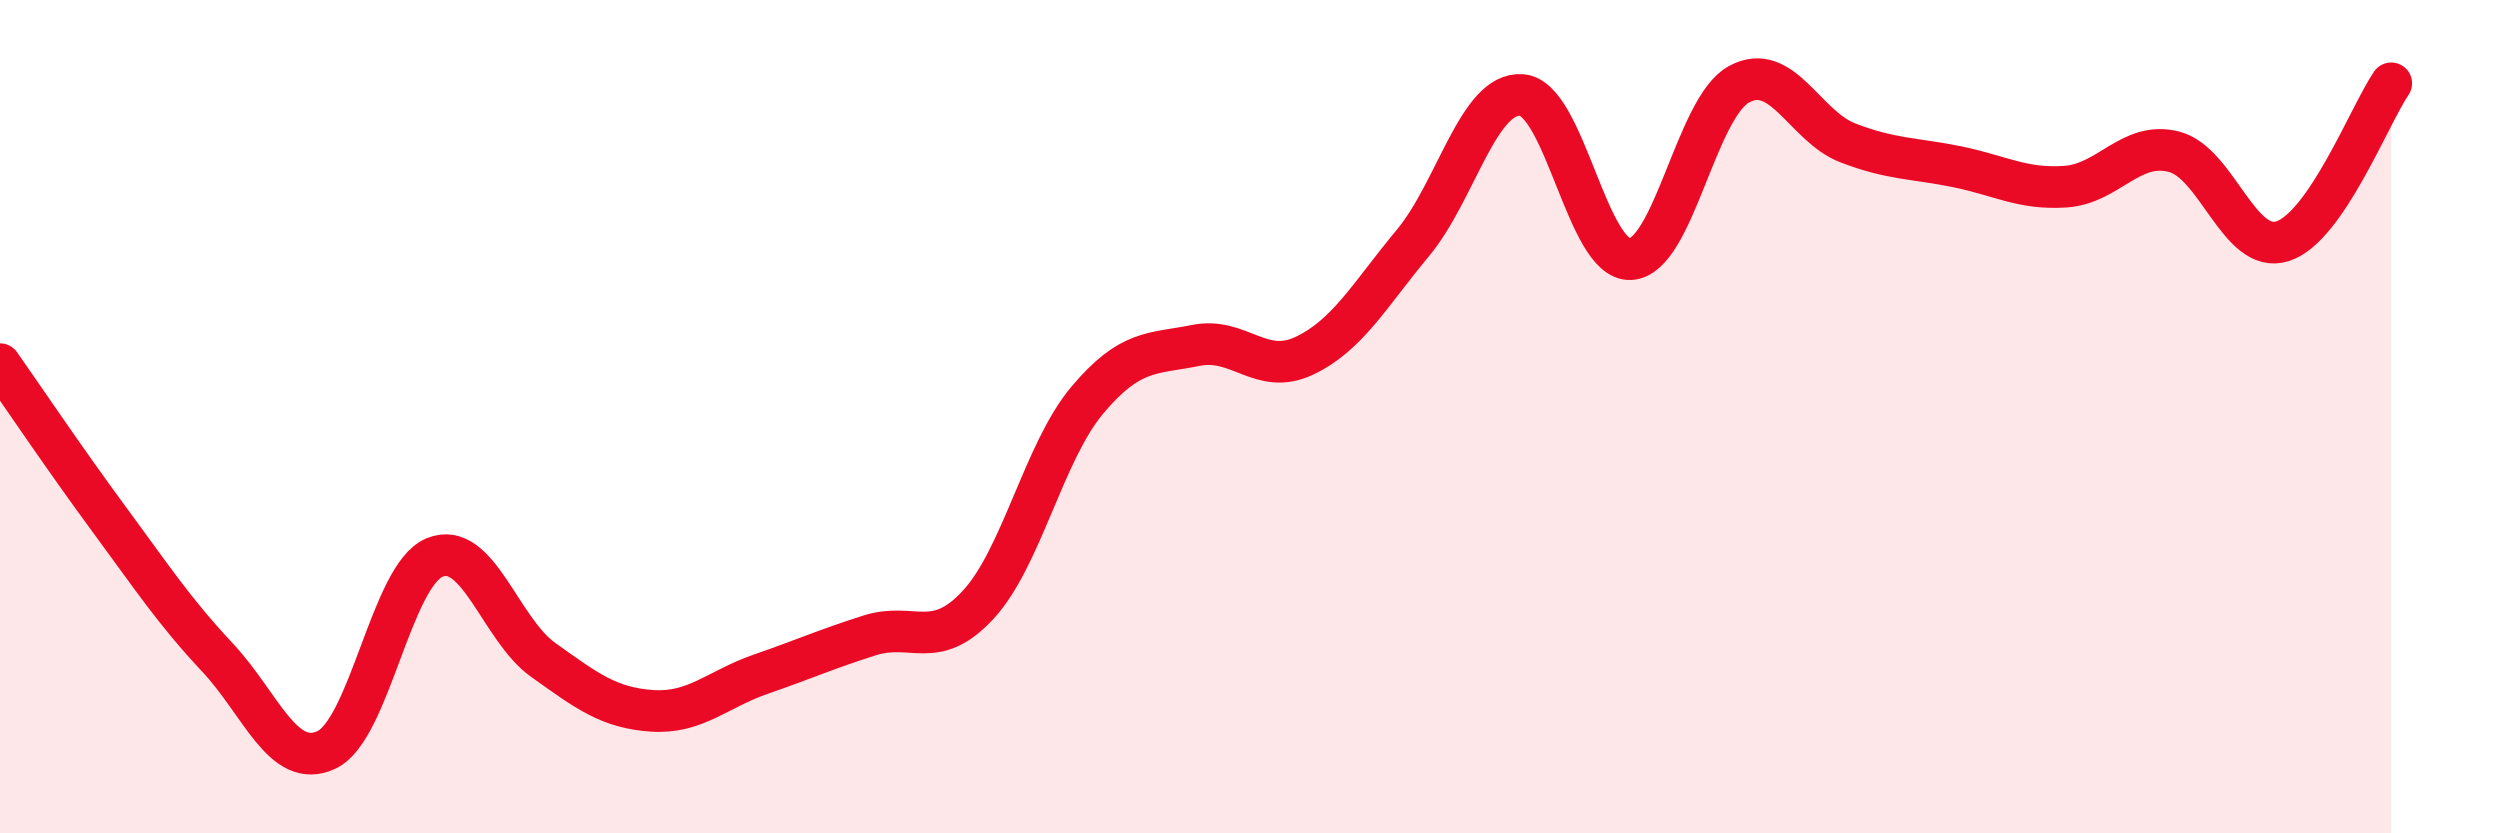
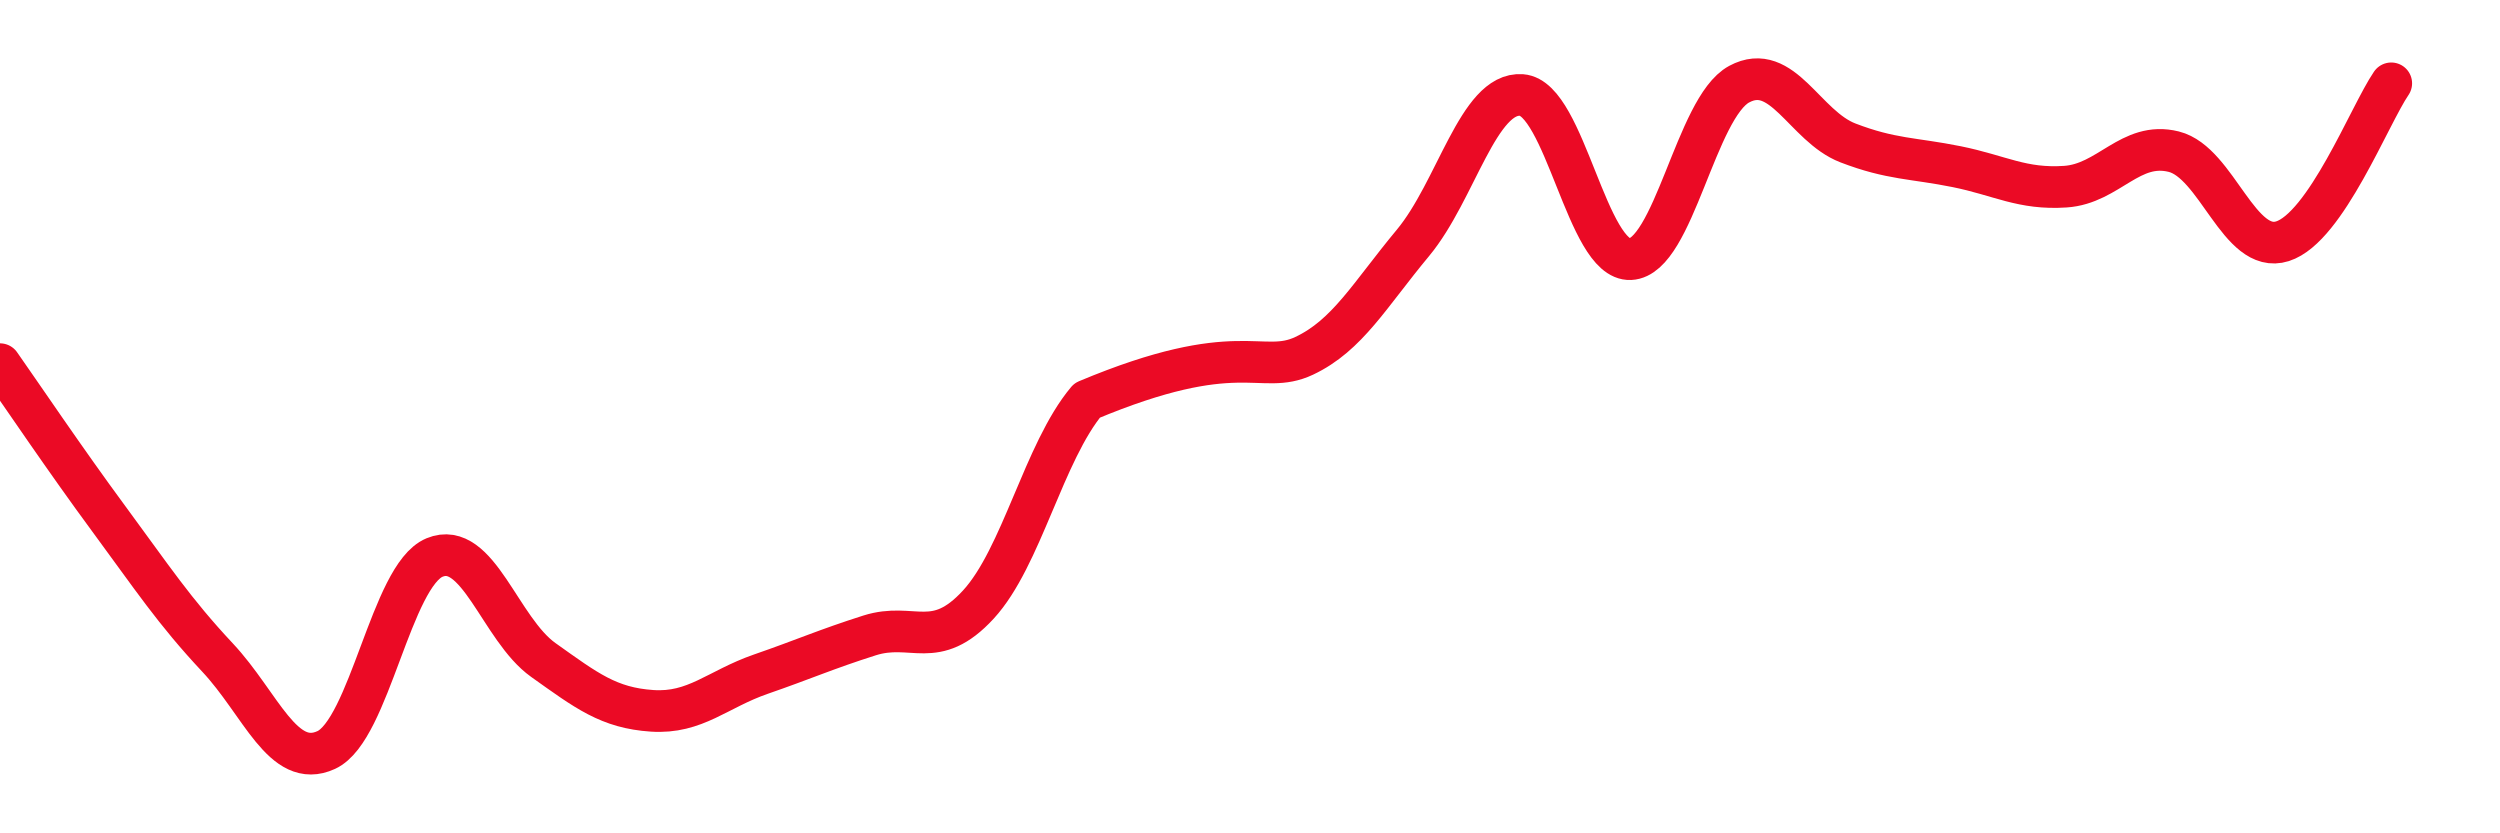
<svg xmlns="http://www.w3.org/2000/svg" width="60" height="20" viewBox="0 0 60 20">
-   <path d="M 0,8.74 C 0.52,9.48 1.57,11.04 2.61,12.45 C 3.65,13.86 4.18,14.67 5.22,15.78 C 6.26,16.89 6.79,18.48 7.83,18 C 8.87,17.52 9.39,13.81 10.43,13.38 C 11.47,12.95 12,15.1 13.04,15.84 C 14.08,16.58 14.61,16.99 15.65,17.06 C 16.69,17.13 17.22,16.54 18.26,16.18 C 19.3,15.82 19.83,15.58 20.87,15.25 C 21.91,14.92 22.44,15.64 23.48,14.51 C 24.52,13.38 25.05,10.85 26.09,9.61 C 27.13,8.37 27.66,8.5 28.7,8.29 C 29.74,8.08 30.26,9.03 31.3,8.54 C 32.34,8.05 32.87,7.08 33.91,5.83 C 34.95,4.58 35.48,2.2 36.52,2.28 C 37.56,2.36 38.09,6.27 39.13,6.22 C 40.17,6.17 40.7,2.58 41.74,2.02 C 42.78,1.46 43.31,3.03 44.35,3.43 C 45.39,3.83 45.92,3.79 46.96,4 C 48,4.21 48.53,4.55 49.57,4.48 C 50.61,4.41 51.13,3.38 52.17,3.64 C 53.21,3.9 53.74,6.12 54.78,5.79 C 55.82,5.46 56.87,2.76 57.39,2L57.39 20L0 20Z" fill="#EB0A25" opacity="0.1" stroke-linecap="round" stroke-linejoin="round" />
-   <path d="M 0,8.74 C 0.52,9.48 1.57,11.04 2.61,12.45 C 3.65,13.86 4.18,14.67 5.22,15.78 C 6.26,16.89 6.79,18.48 7.83,18 C 8.87,17.52 9.39,13.81 10.43,13.38 C 11.47,12.95 12,15.1 13.04,15.84 C 14.08,16.58 14.61,16.99 15.65,17.06 C 16.69,17.13 17.22,16.54 18.26,16.18 C 19.3,15.82 19.83,15.58 20.87,15.25 C 21.91,14.92 22.44,15.64 23.48,14.51 C 24.52,13.38 25.05,10.85 26.09,9.61 C 27.13,8.37 27.66,8.5 28.7,8.29 C 29.74,8.08 30.26,9.03 31.3,8.54 C 32.34,8.05 32.87,7.08 33.91,5.83 C 34.95,4.58 35.48,2.2 36.52,2.28 C 37.56,2.36 38.09,6.27 39.13,6.22 C 40.17,6.17 40.7,2.58 41.74,2.02 C 42.78,1.46 43.31,3.03 44.35,3.43 C 45.39,3.83 45.92,3.79 46.96,4 C 48,4.21 48.53,4.55 49.57,4.48 C 50.61,4.41 51.13,3.38 52.17,3.64 C 53.21,3.9 53.74,6.12 54.78,5.79 C 55.82,5.46 56.87,2.76 57.39,2" stroke="#EB0A25" stroke-width="1" fill="none" stroke-linecap="round" stroke-linejoin="round" />
+   <path d="M 0,8.74 C 0.52,9.48 1.57,11.04 2.61,12.45 C 3.65,13.86 4.18,14.67 5.22,15.78 C 6.26,16.89 6.79,18.48 7.83,18 C 8.87,17.52 9.39,13.81 10.43,13.38 C 11.47,12.95 12,15.1 13.04,15.84 C 14.08,16.58 14.61,16.99 15.65,17.06 C 16.69,17.13 17.22,16.54 18.26,16.18 C 19.3,15.82 19.83,15.58 20.87,15.25 C 21.91,14.92 22.44,15.64 23.48,14.51 C 24.52,13.38 25.05,10.85 26.09,9.61 C 29.74,8.08 30.26,9.03 31.3,8.54 C 32.34,8.05 32.87,7.08 33.91,5.83 C 34.95,4.58 35.48,2.2 36.52,2.28 C 37.56,2.36 38.09,6.27 39.13,6.22 C 40.17,6.17 40.7,2.58 41.74,2.02 C 42.78,1.46 43.31,3.03 44.35,3.43 C 45.39,3.83 45.92,3.79 46.96,4 C 48,4.21 48.53,4.55 49.57,4.48 C 50.61,4.41 51.13,3.38 52.17,3.64 C 53.21,3.9 53.74,6.12 54.78,5.79 C 55.82,5.46 56.87,2.76 57.39,2" stroke="#EB0A25" stroke-width="1" fill="none" stroke-linecap="round" stroke-linejoin="round" />
</svg>